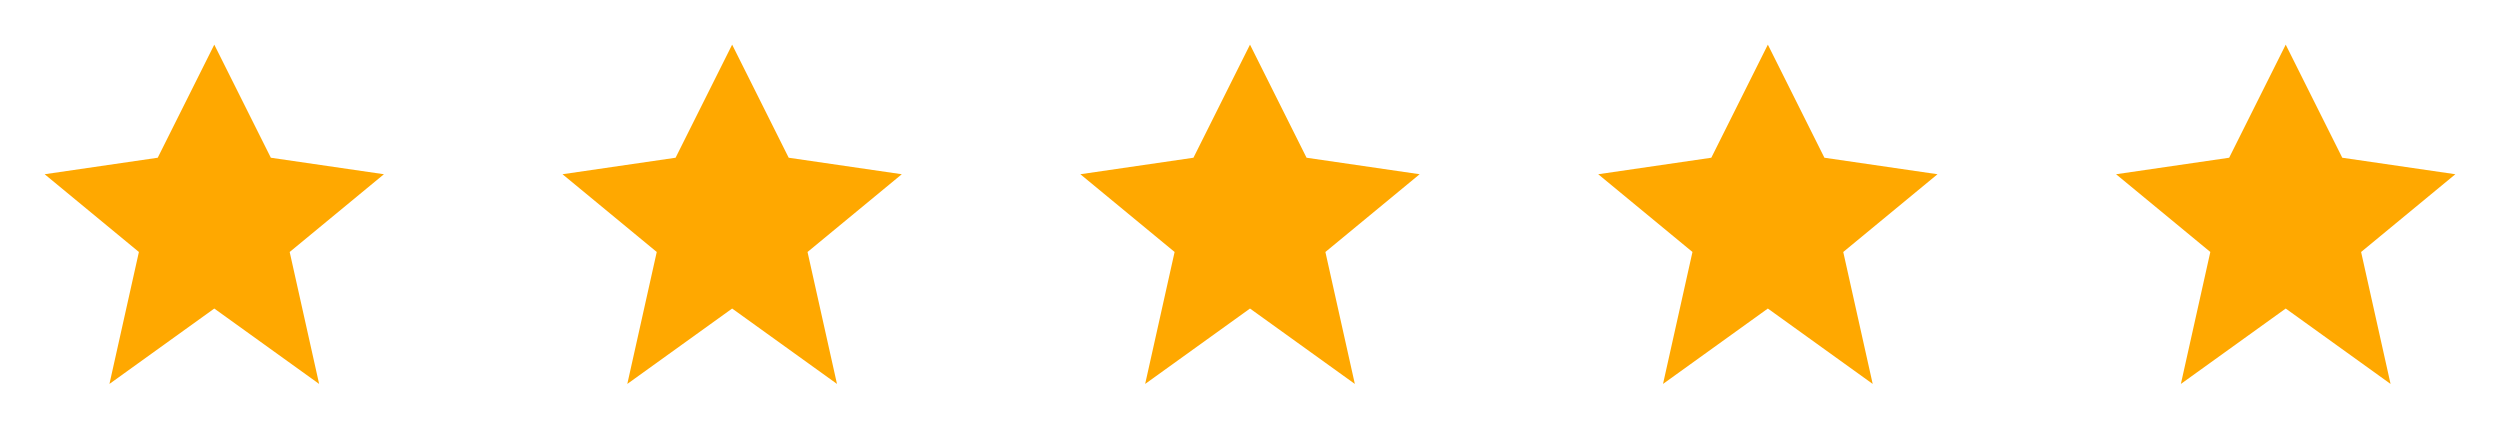
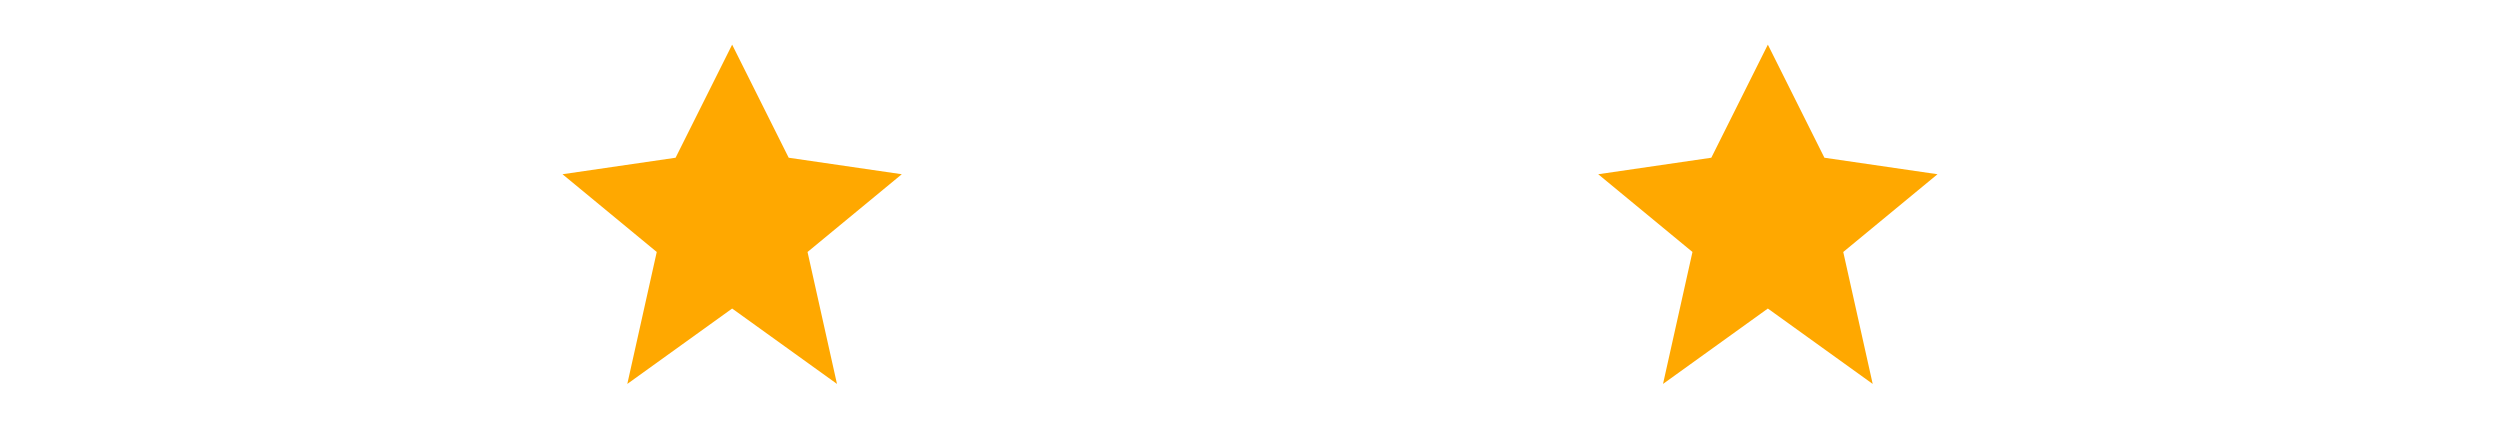
<svg xmlns="http://www.w3.org/2000/svg" width="140" height="24" viewBox="0 0 140 24" fill="none">
-   <path d="M21.5 9.757L16.222 14.111L17.871 21.5L12 17.278L6.129 21.5L7.778 14.111L2.5 9.757L8.833 8.833L12 2.5L15.167 8.833L21.5 9.757Z" fill="#FFA800" />
  <path d="M50.5 9.757L45.222 14.111L46.871 21.5L41 17.278L35.129 21.5L36.778 14.111L31.5 9.757L37.833 8.833L41 2.5L44.167 8.833L50.5 9.757Z" fill="#FFA800" />
-   <path d="M79.5 9.757L74.222 14.111L75.871 21.5L70 17.278L64.129 21.5L65.778 14.111L60.5 9.757L66.833 8.833L70 2.5L73.167 8.833L79.5 9.757Z" fill="#FFA800" />
  <path d="M108.5 9.757L103.222 14.111L104.871 21.5L99 17.278L93.129 21.5L94.778 14.111L89.5 9.757L95.833 8.833L99 2.5L102.167 8.833L108.5 9.757Z" fill="#FFA800" />
-   <path d="M137.5 9.757L132.222 14.111L133.871 21.5L128 17.278L122.129 21.5L123.778 14.111L118.5 9.757L124.833 8.833L128 2.5L131.167 8.833L137.5 9.757Z" fill="#FFA800" />
</svg>